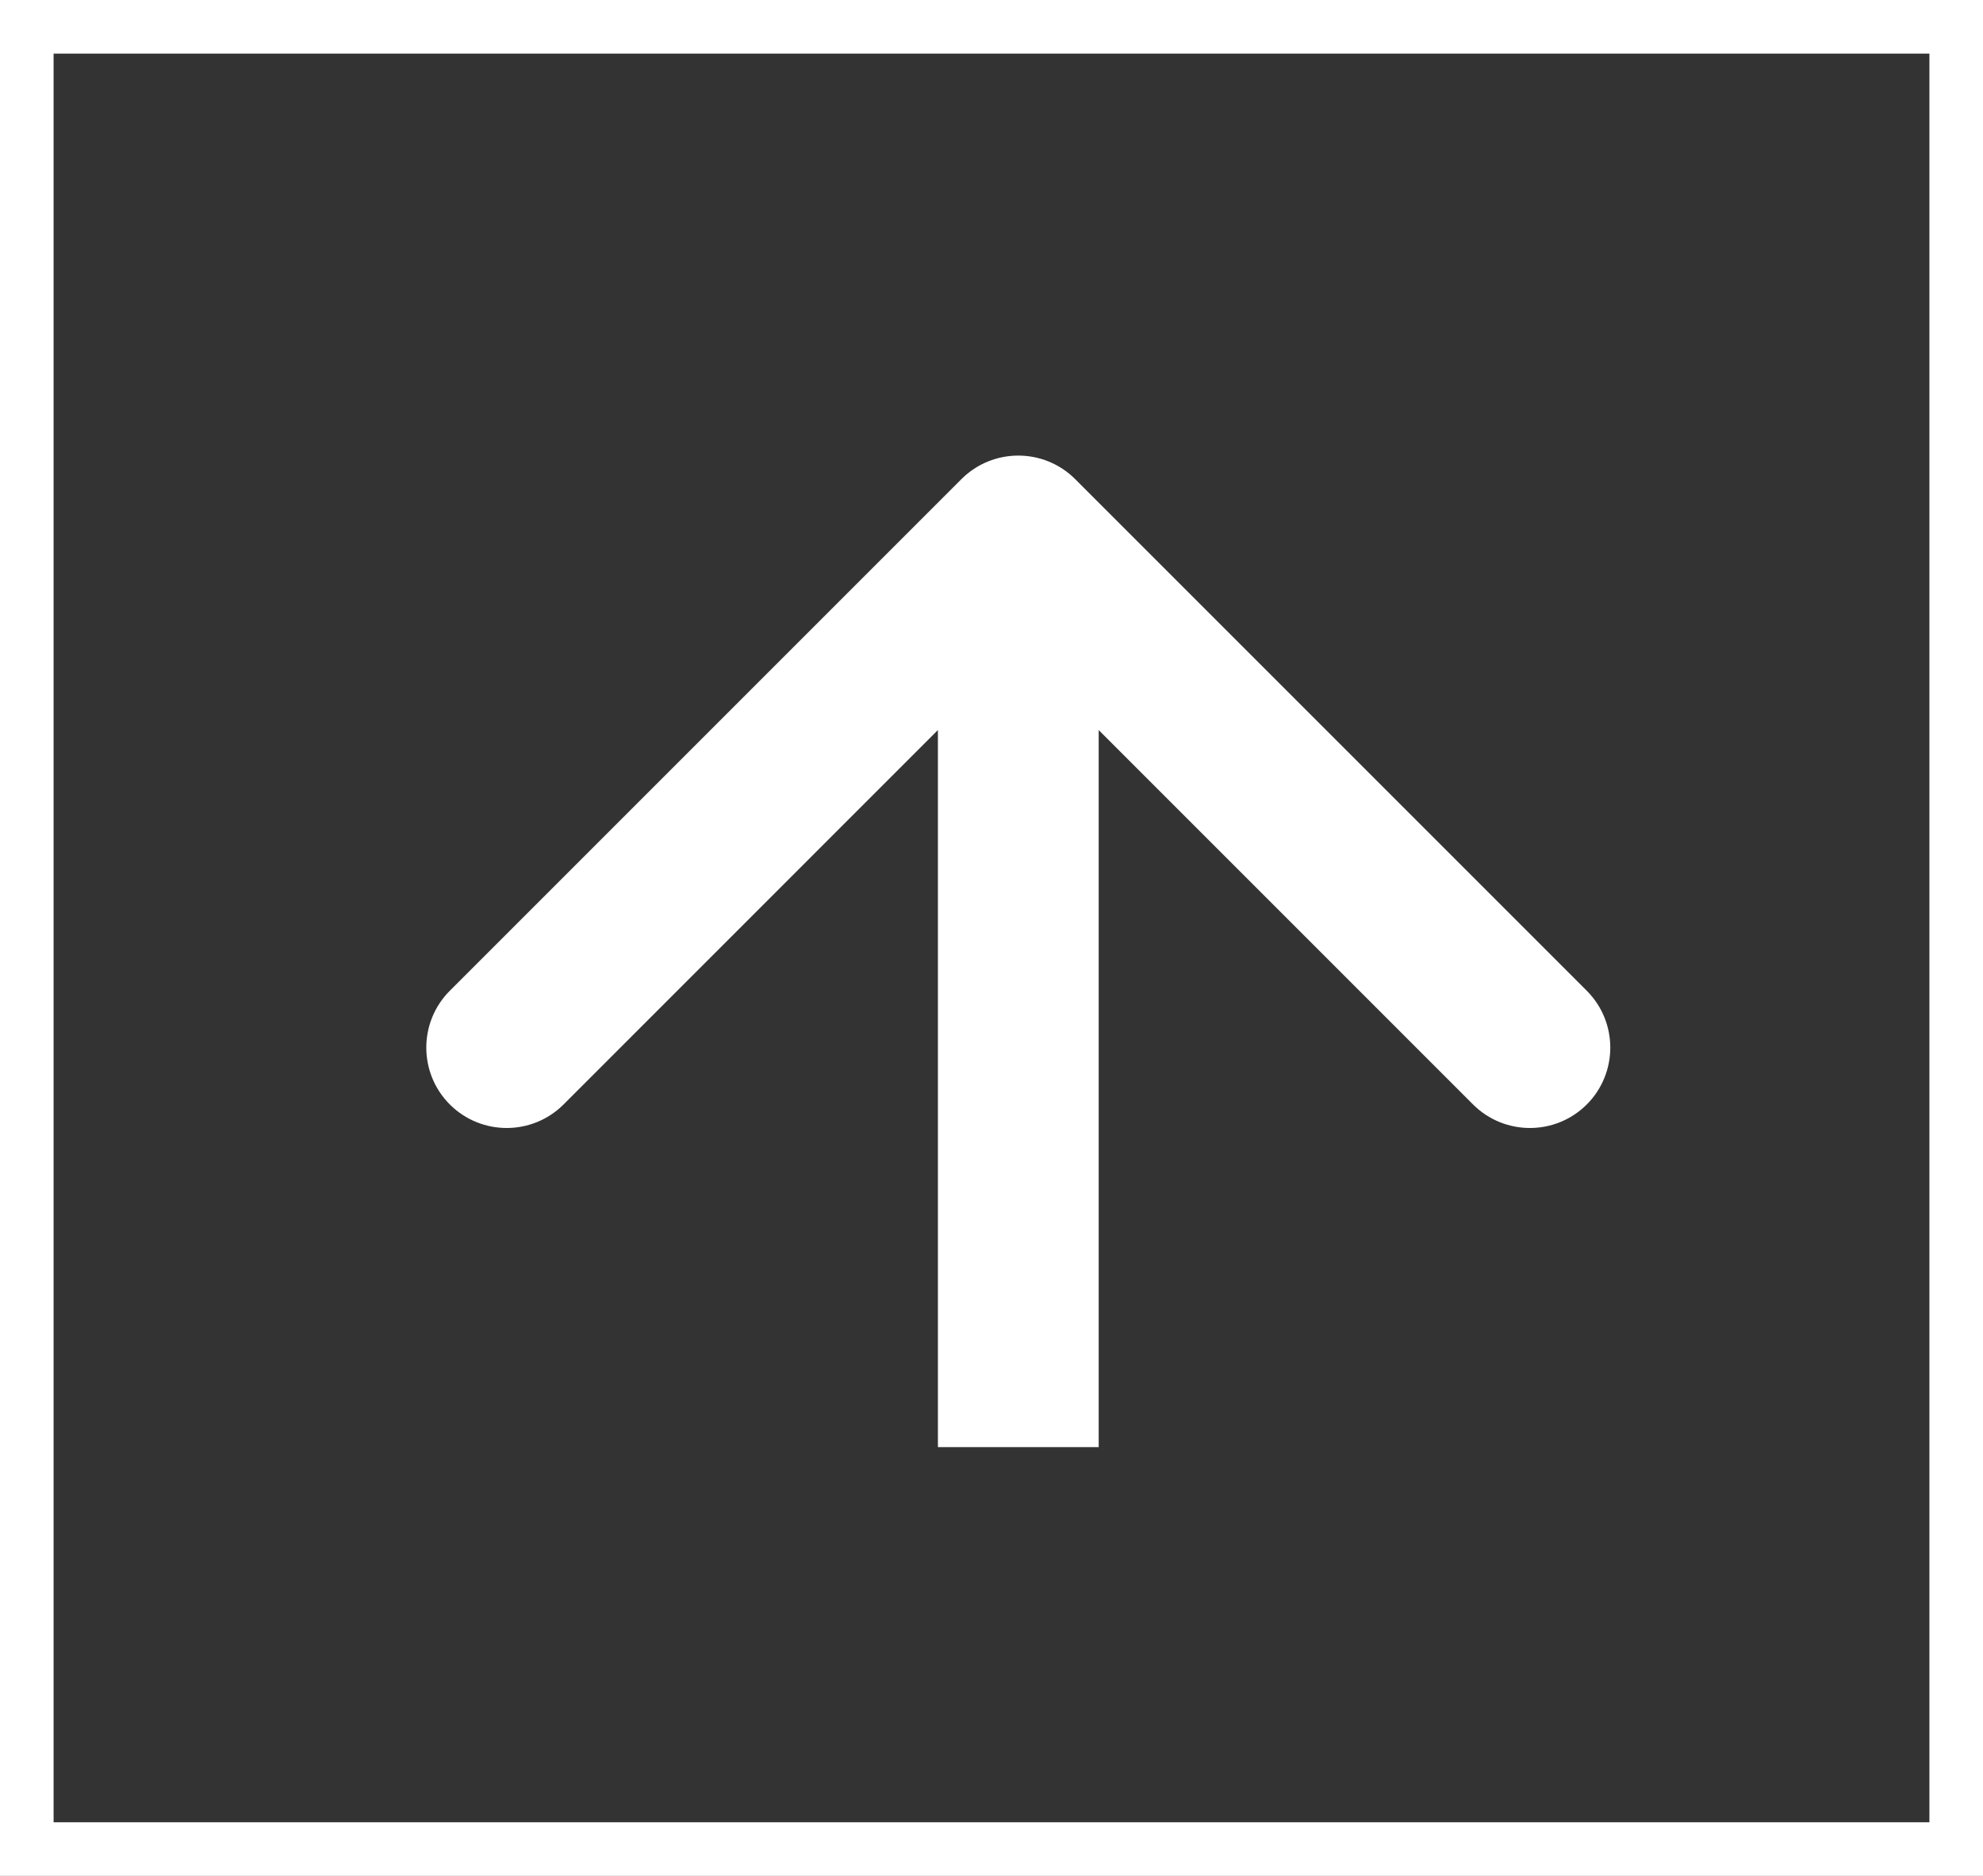
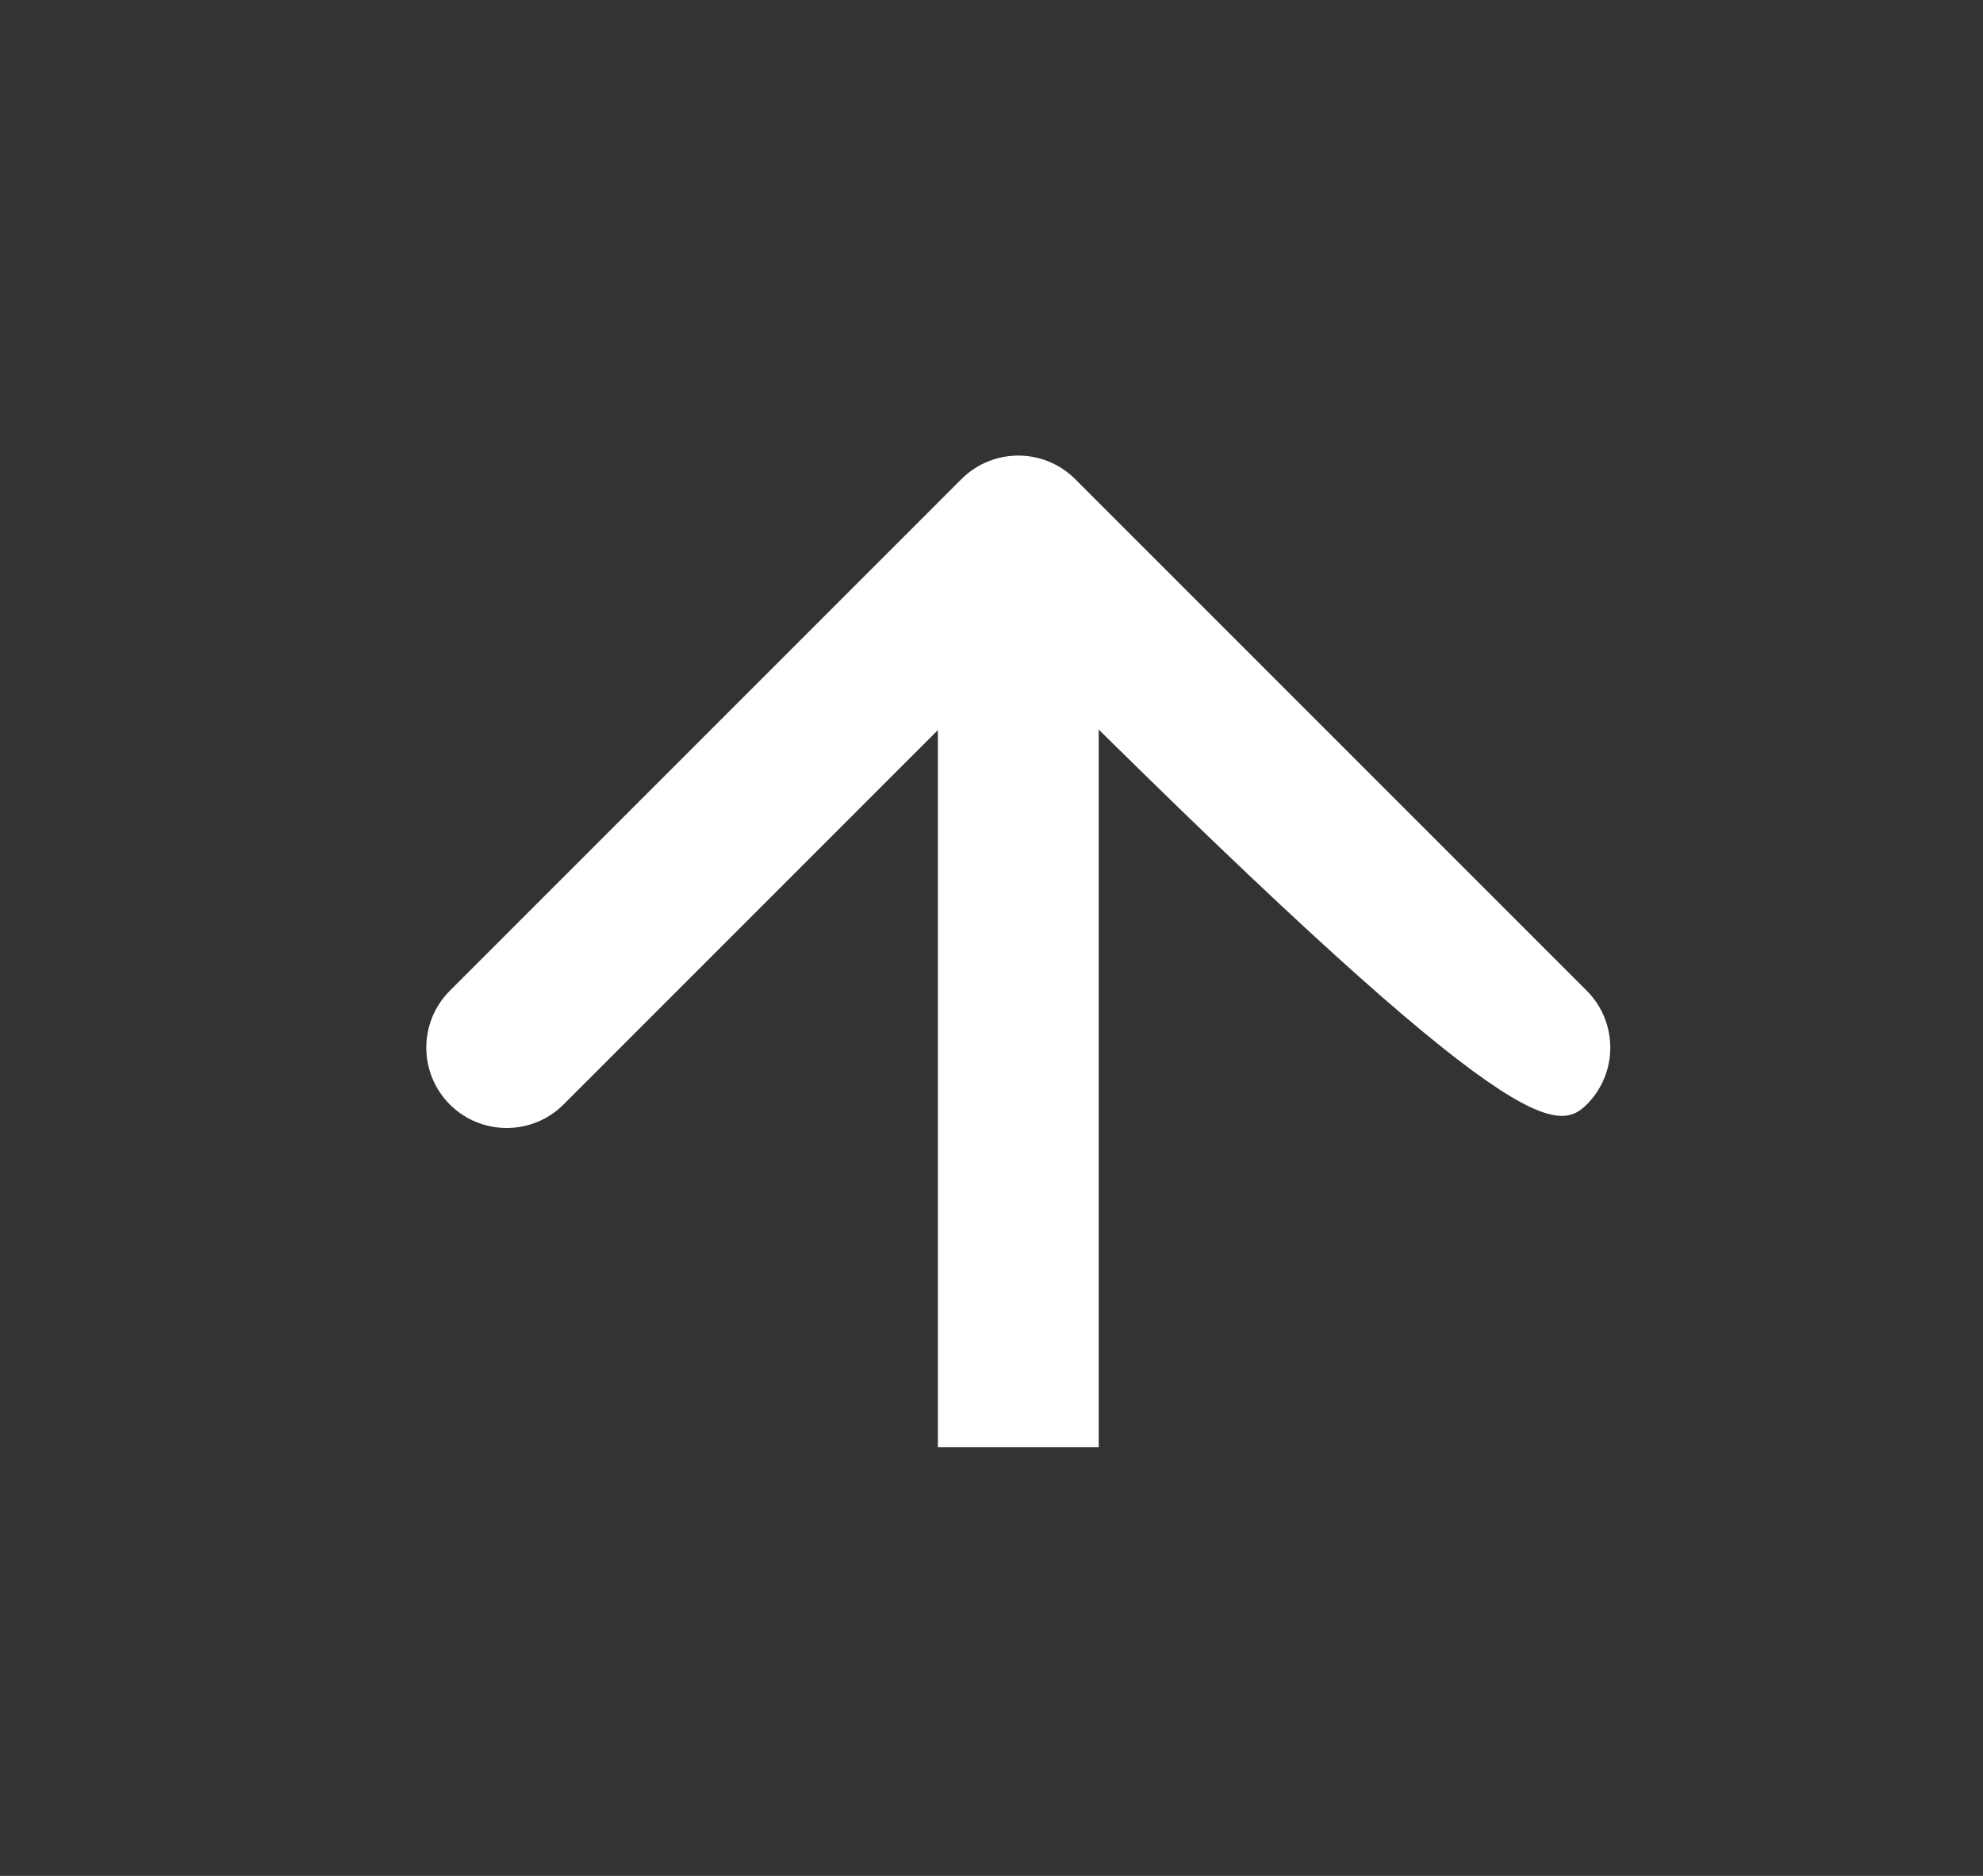
<svg xmlns="http://www.w3.org/2000/svg" width="37" height="35" viewBox="0 0 37 35" fill="none">
  <rect x="0" y="0" width="37" height="35" fill="#333333" stroke="none" />
-   <path d="M20.061 8.939C19.475 8.354 18.525 8.354 17.939 8.939L8.393 18.485C7.808 19.071 7.808 20.021 8.393 20.607C8.979 21.192 9.929 21.192 10.515 20.607L19 12.121L27.485 20.607C28.071 21.192 29.021 21.192 29.607 20.607C30.192 20.021 30.192 19.071 29.607 18.485L20.061 8.939ZM20.5 27V10H17.5V27H20.5Z" fill="white" />
-   <rect x="0.5" y="0.5" width="36" height="34" stroke="white" />
+   <path d="M20.061 8.939C19.475 8.354 18.525 8.354 17.939 8.939L8.393 18.485C7.808 19.071 7.808 20.021 8.393 20.607C8.979 21.192 9.929 21.192 10.515 20.607L19 12.121C28.071 21.192 29.021 21.192 29.607 20.607C30.192 20.021 30.192 19.071 29.607 18.485L20.061 8.939ZM20.5 27V10H17.5V27H20.5Z" fill="white" />
</svg>